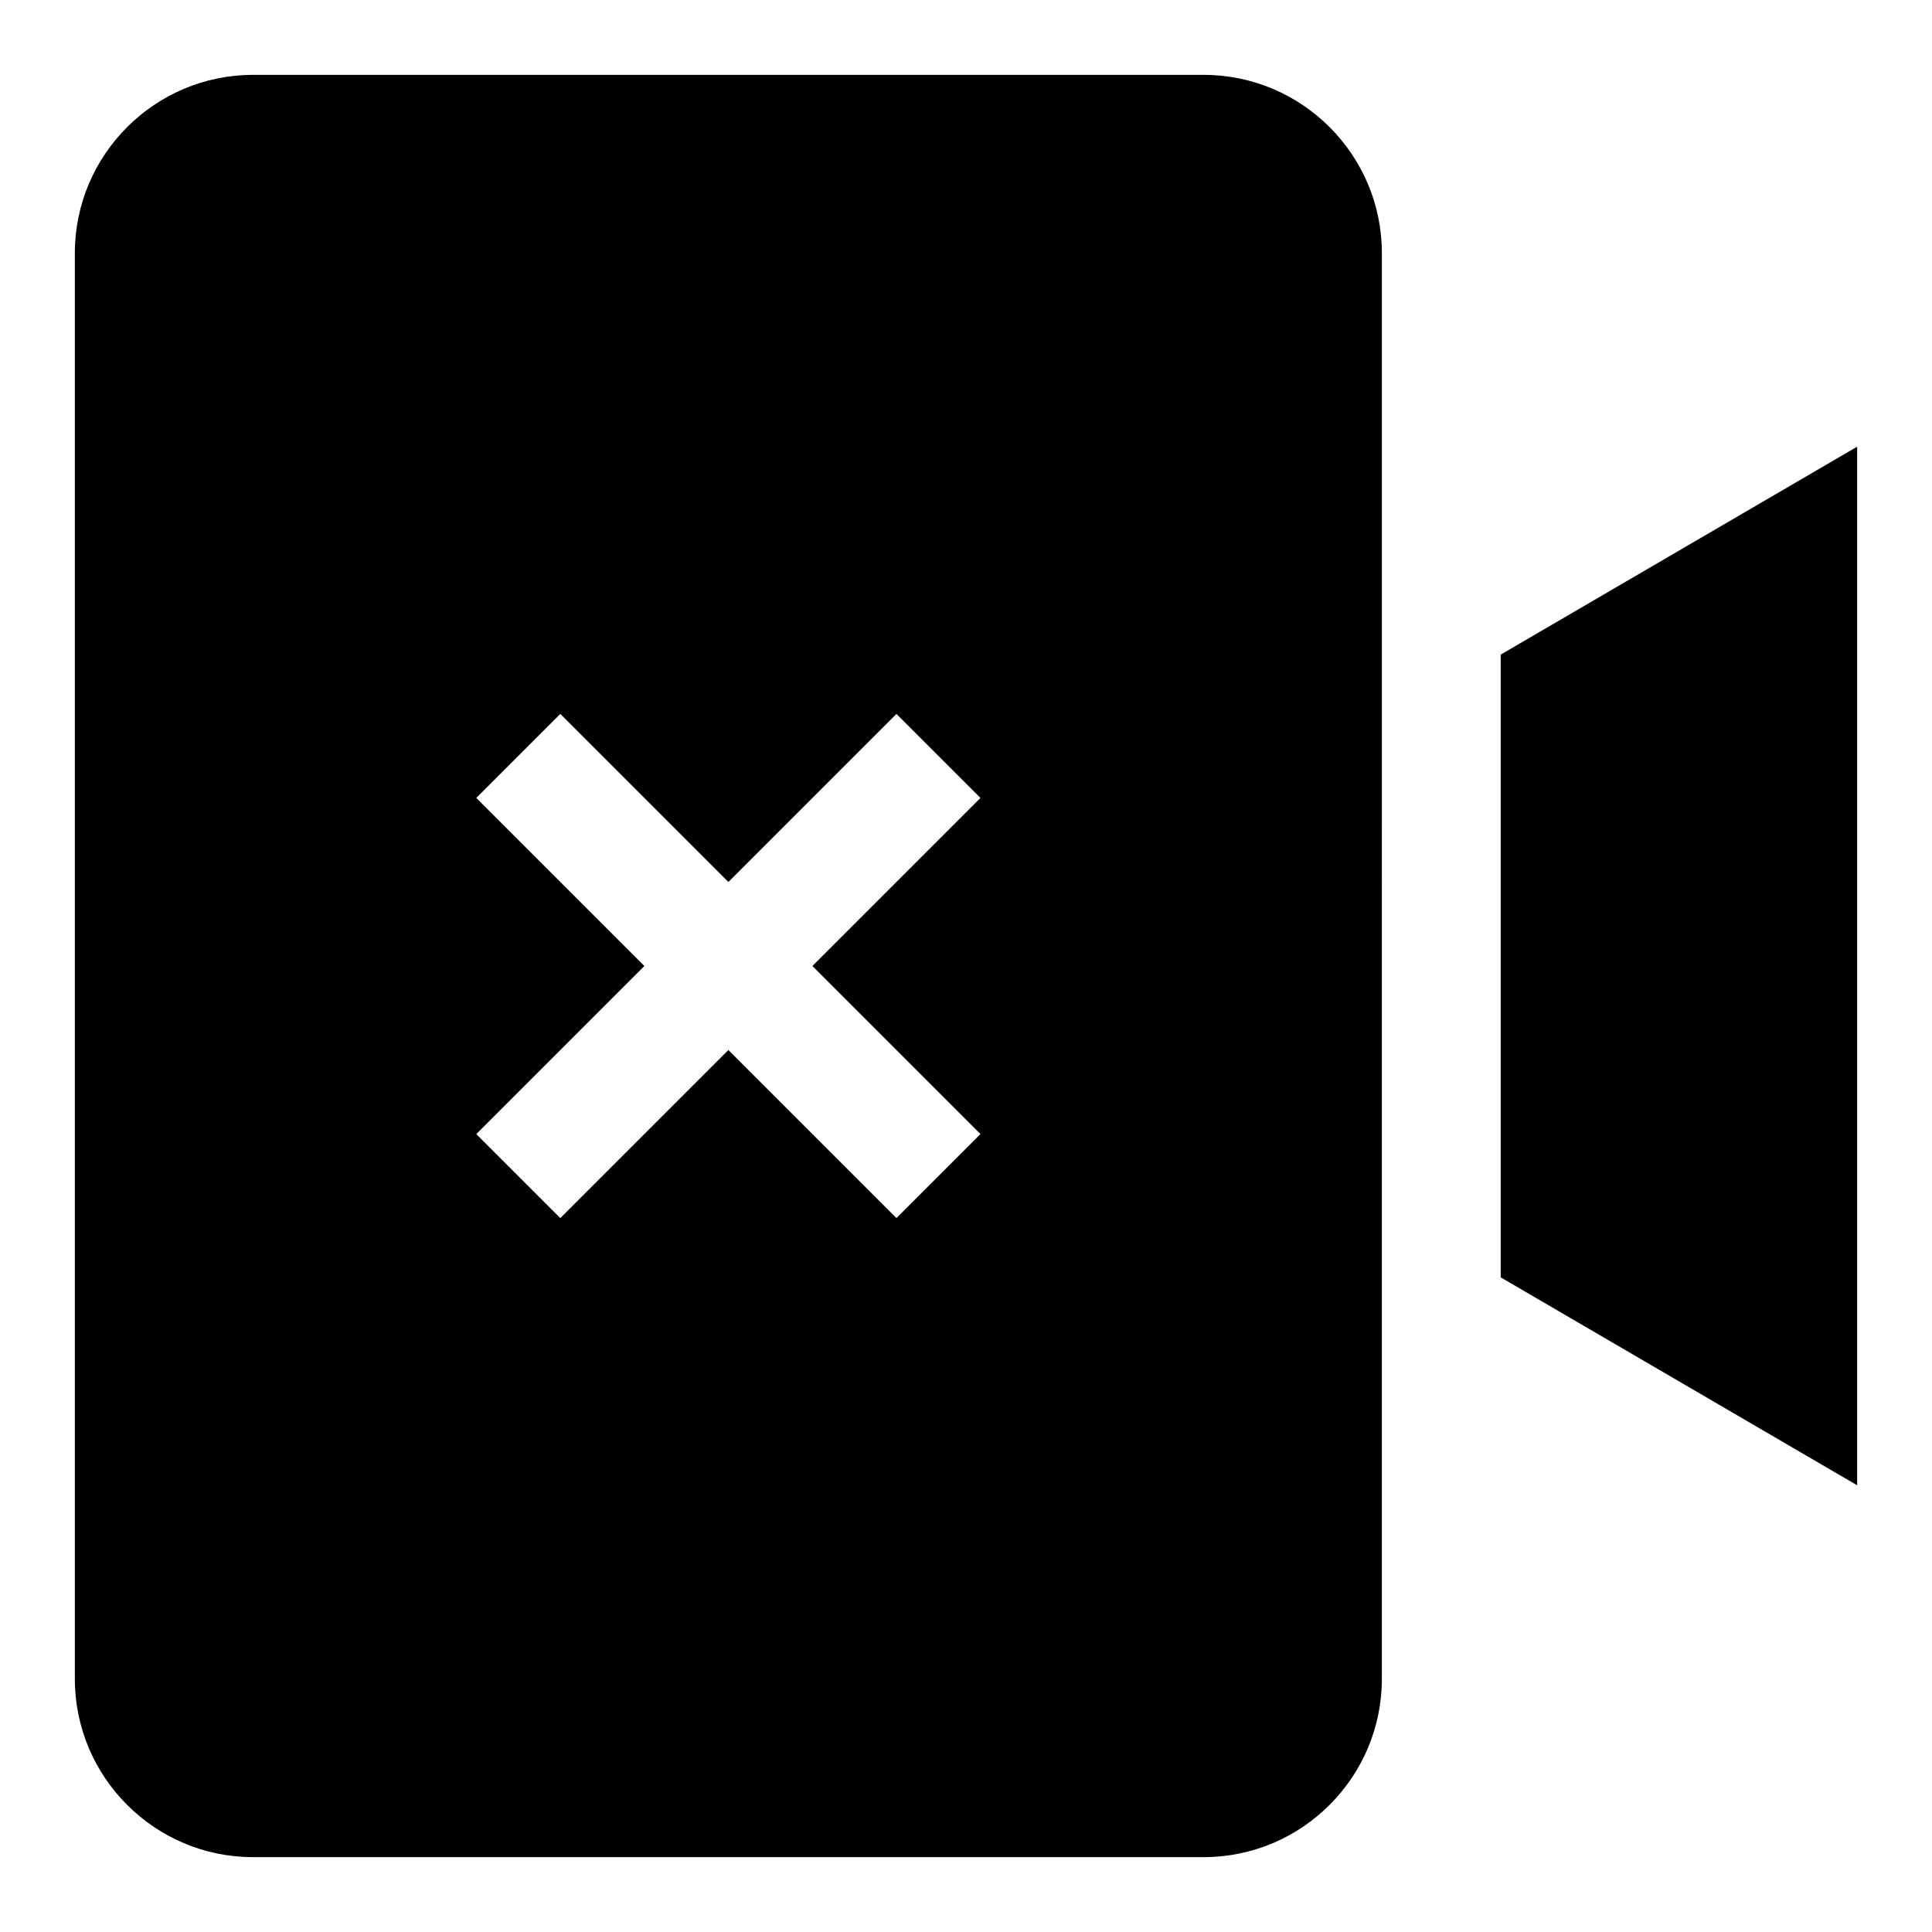
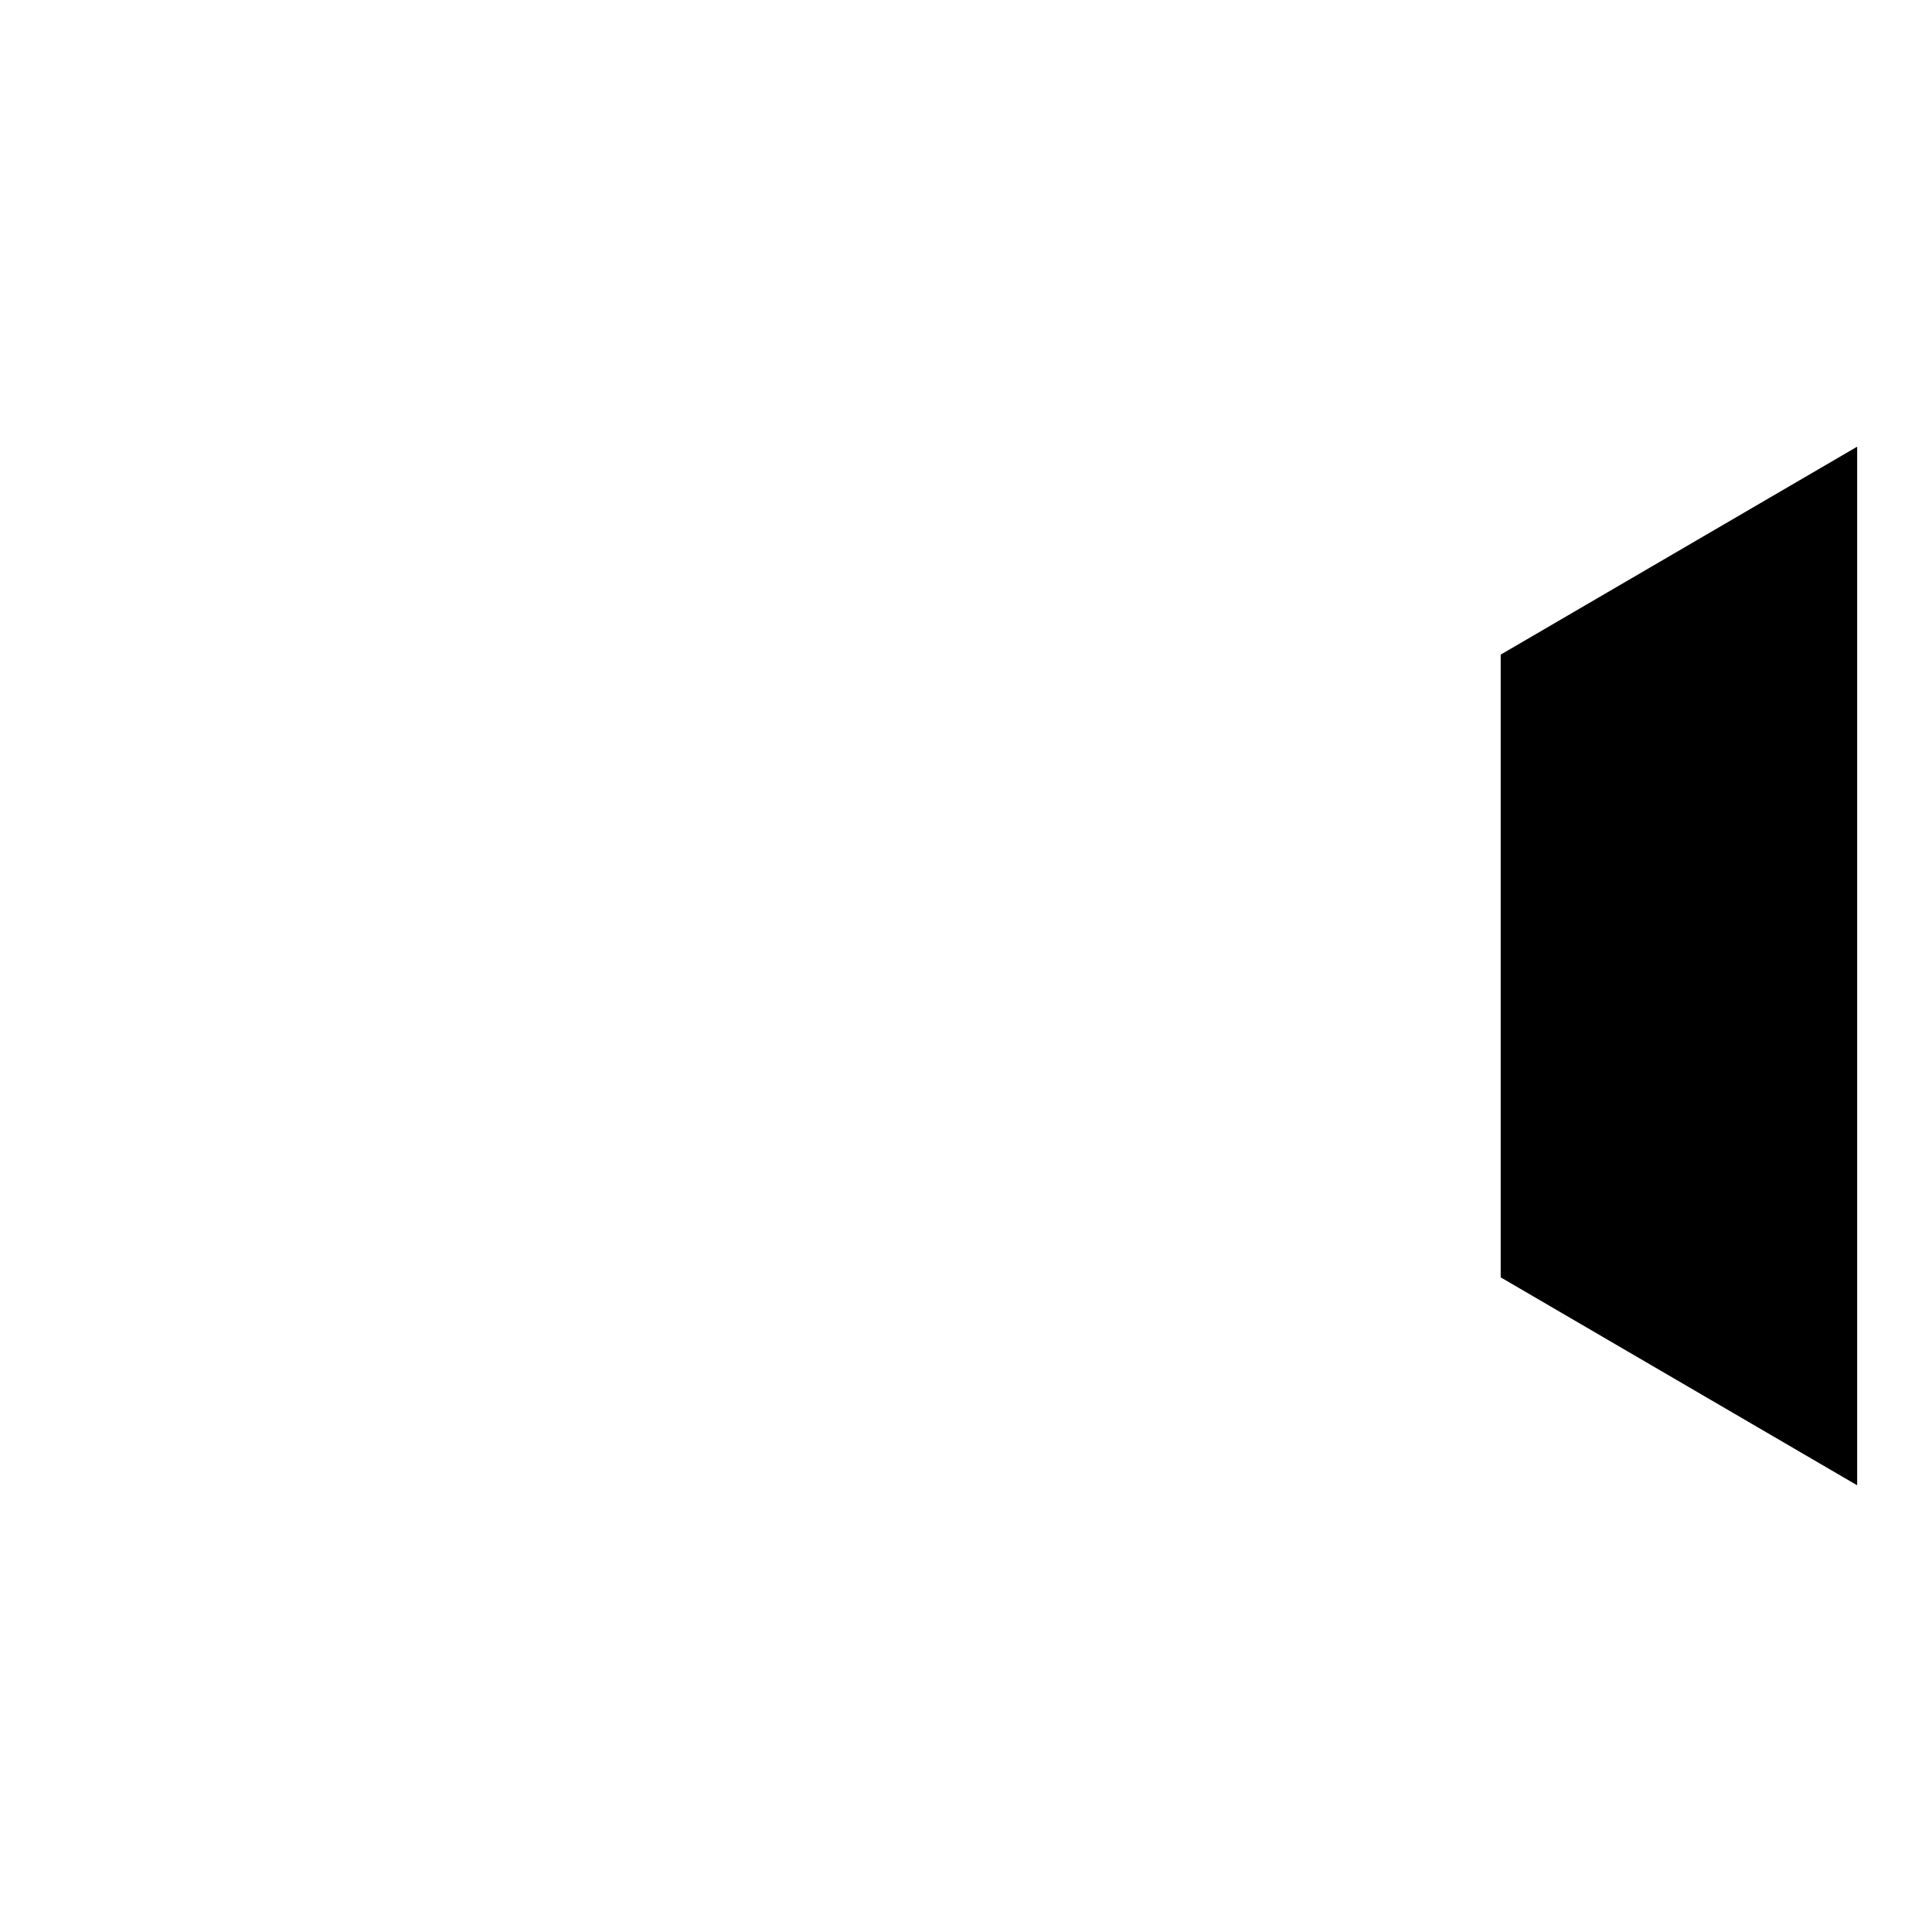
<svg xmlns="http://www.w3.org/2000/svg" fill="#000000" width="800px" height="800px" version="1.1" viewBox="144 144 512 512">
  <g>
-     <path d="m462.98 163.84h-251.91c-26.043 0-47.234 21.191-47.234 47.234v377.86c0 26.039 21.191 47.23 47.23 47.23h251.91c26.039 0 47.23-21.191 47.23-47.23l0.004-377.86c0-26.043-21.191-47.234-47.23-47.234zm-59.152 280.7-22.262 22.262-44.539-44.539-44.539 44.539-22.262-22.262 44.539-44.539-44.539-44.539 22.262-22.262 44.539 44.539 44.539-44.539 22.262 22.262-44.539 44.539z" />
    <path d="m541.7 317.48v165.03l94.465 55.105v-275.24z" />
  </g>
</svg>